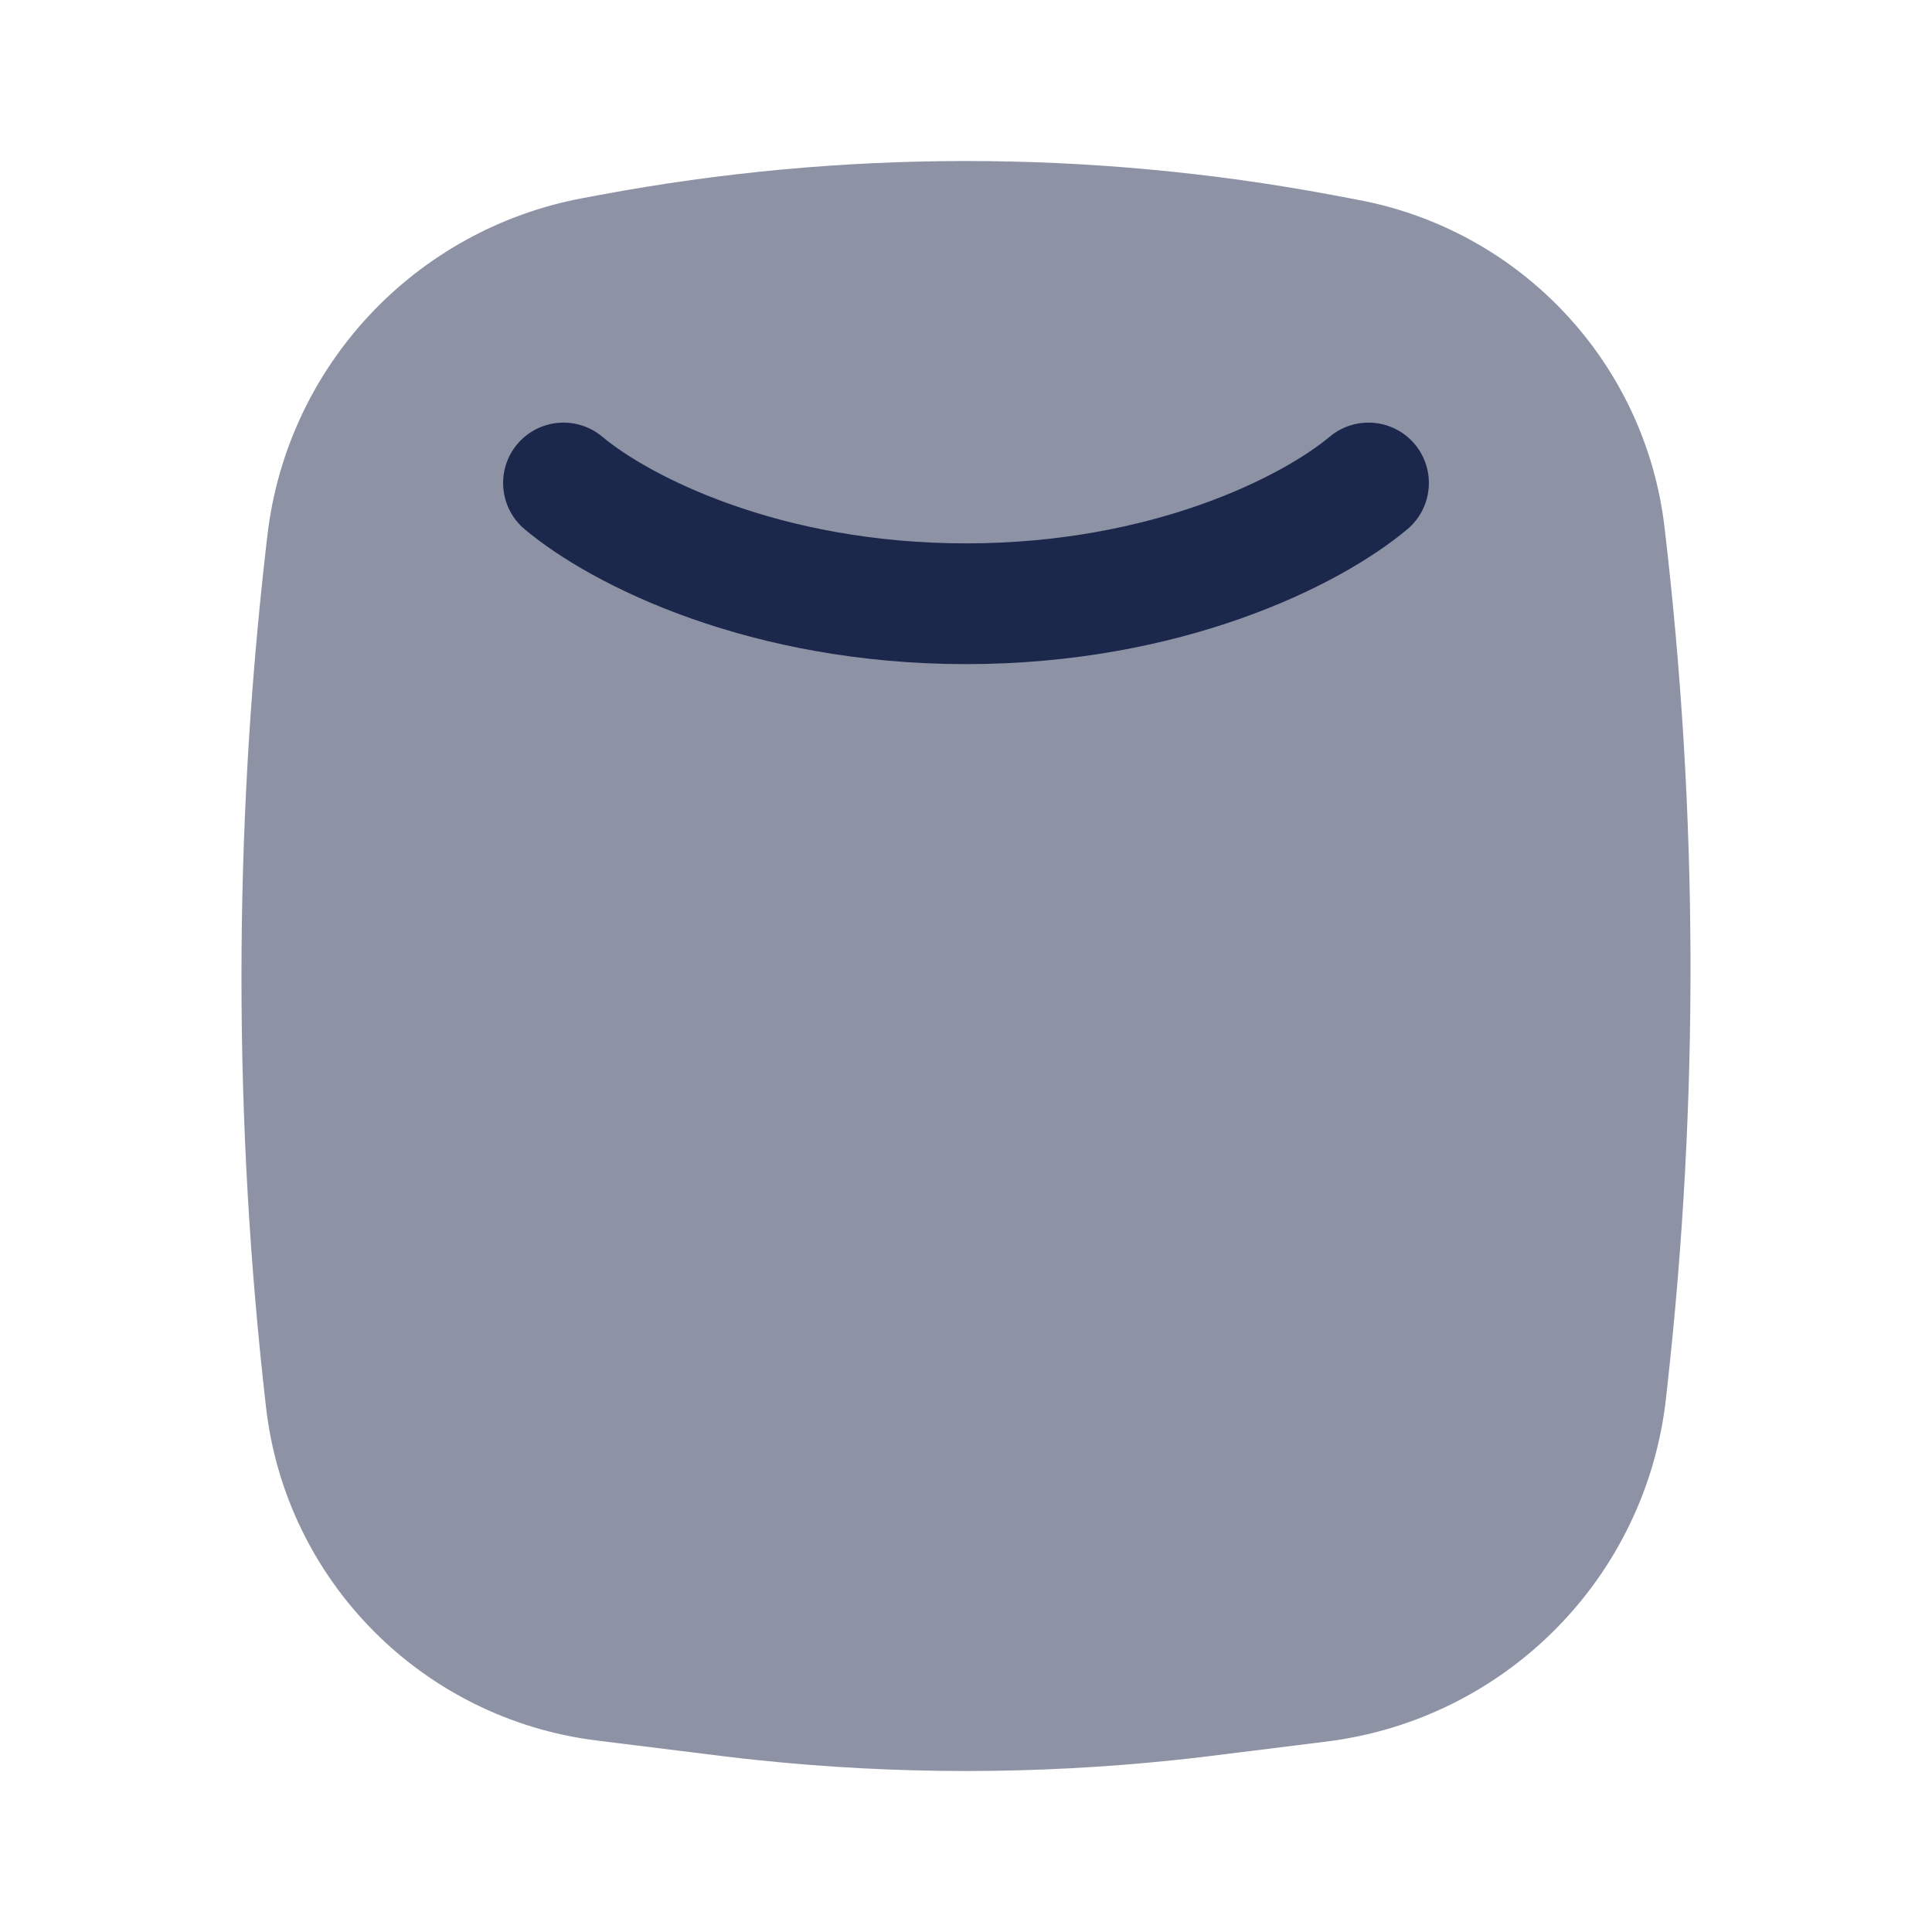
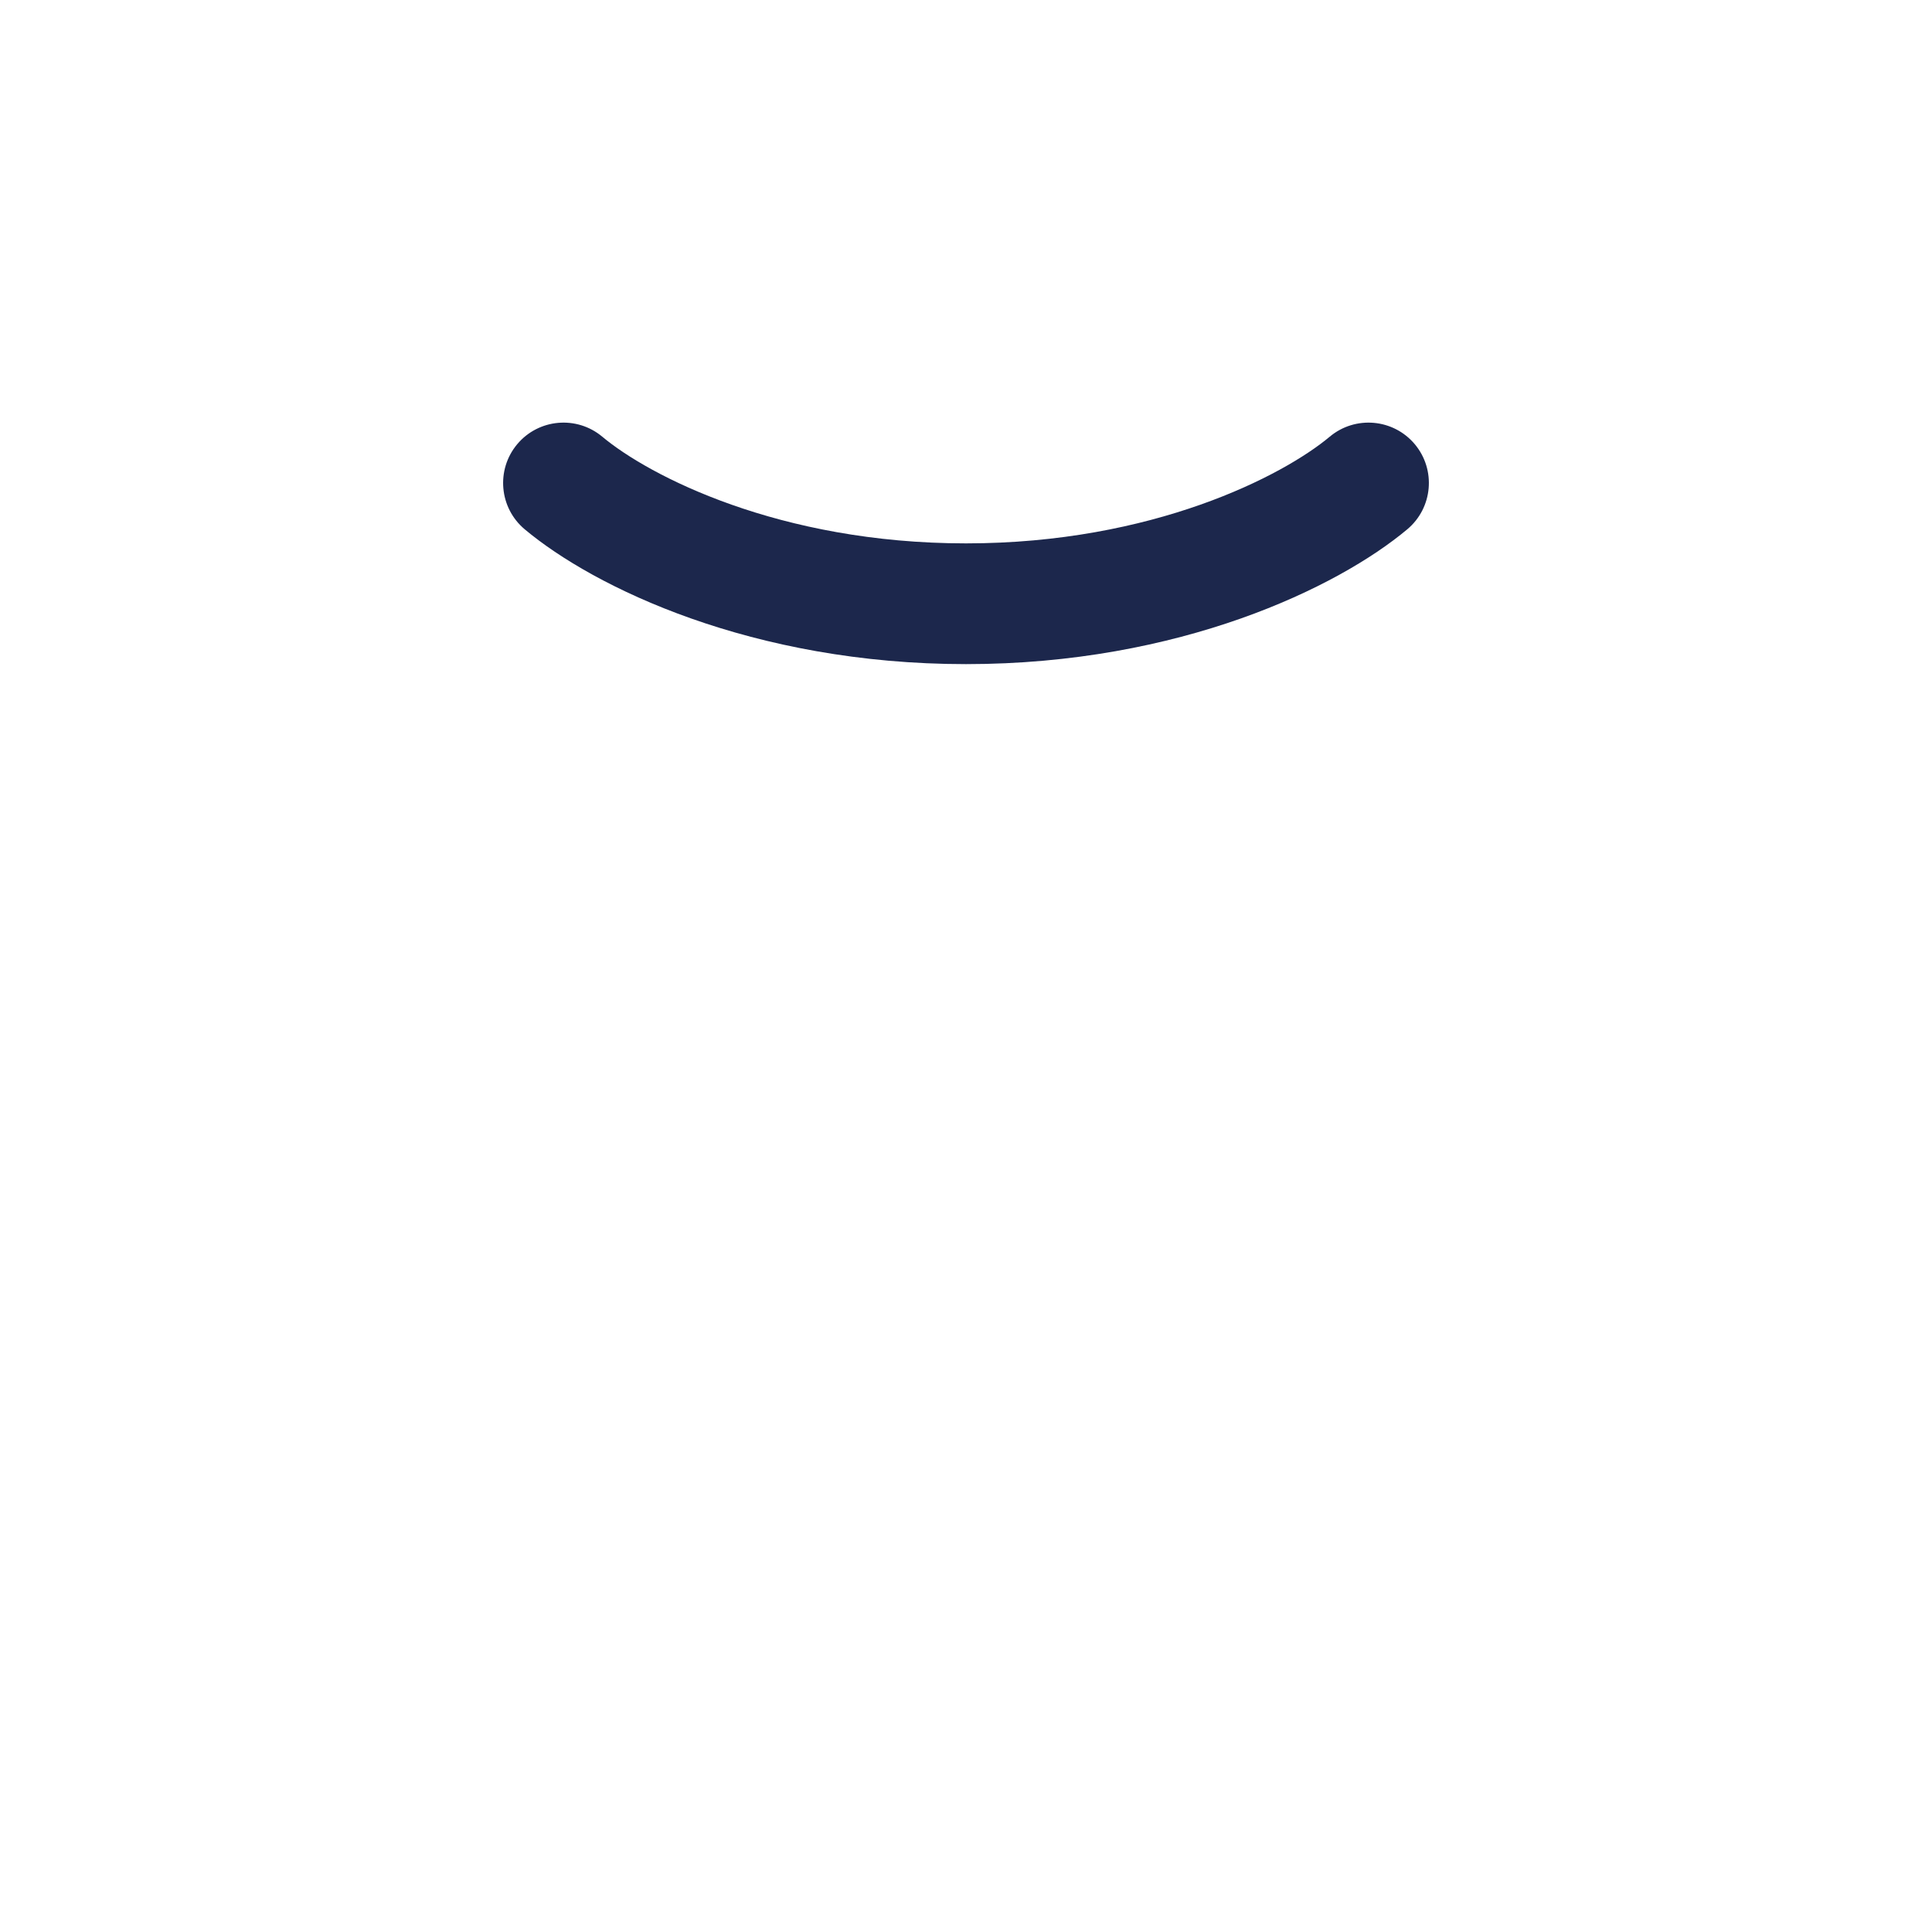
<svg xmlns="http://www.w3.org/2000/svg" width="800px" height="800px" viewBox="0 0 24 24" fill="none">
-   <path opacity="0.5" d="M7.454 2.421L7.239 2.461C5.151 2.852 3.562 4.554 3.321 6.658L3.305 6.795C2.898 10.347 2.898 13.933 3.305 17.484C3.553 19.642 5.249 21.351 7.41 21.621L8.426 21.747L8.426 21.747C8.921 21.809 9.168 21.84 9.415 21.865C11.133 22.045 12.866 22.045 14.585 21.865C14.832 21.84 15.079 21.809 15.573 21.747L15.574 21.747L16.48 21.634C18.704 21.357 20.447 19.595 20.695 17.374L20.712 17.22C21.107 13.673 21.096 10.092 20.677 6.548C20.437 4.508 18.893 2.86 16.868 2.482L16.545 2.421C13.541 1.86 10.459 1.86 7.454 2.421Z" fill="#1C274C" />
  <path d="M7.482 5.425C7.164 5.159 6.691 5.201 6.425 5.518C6.159 5.836 6.201 6.309 6.518 6.575C7.38 7.297 9.344 8.25 12 8.25C14.656 8.25 16.62 7.297 17.482 6.575C17.799 6.309 17.841 5.836 17.575 5.518C17.309 5.201 16.836 5.159 16.518 5.425C15.941 5.908 14.324 6.75 12 6.75C9.676 6.75 8.059 5.908 7.482 5.425Z" fill="#1C274C" />
</svg>